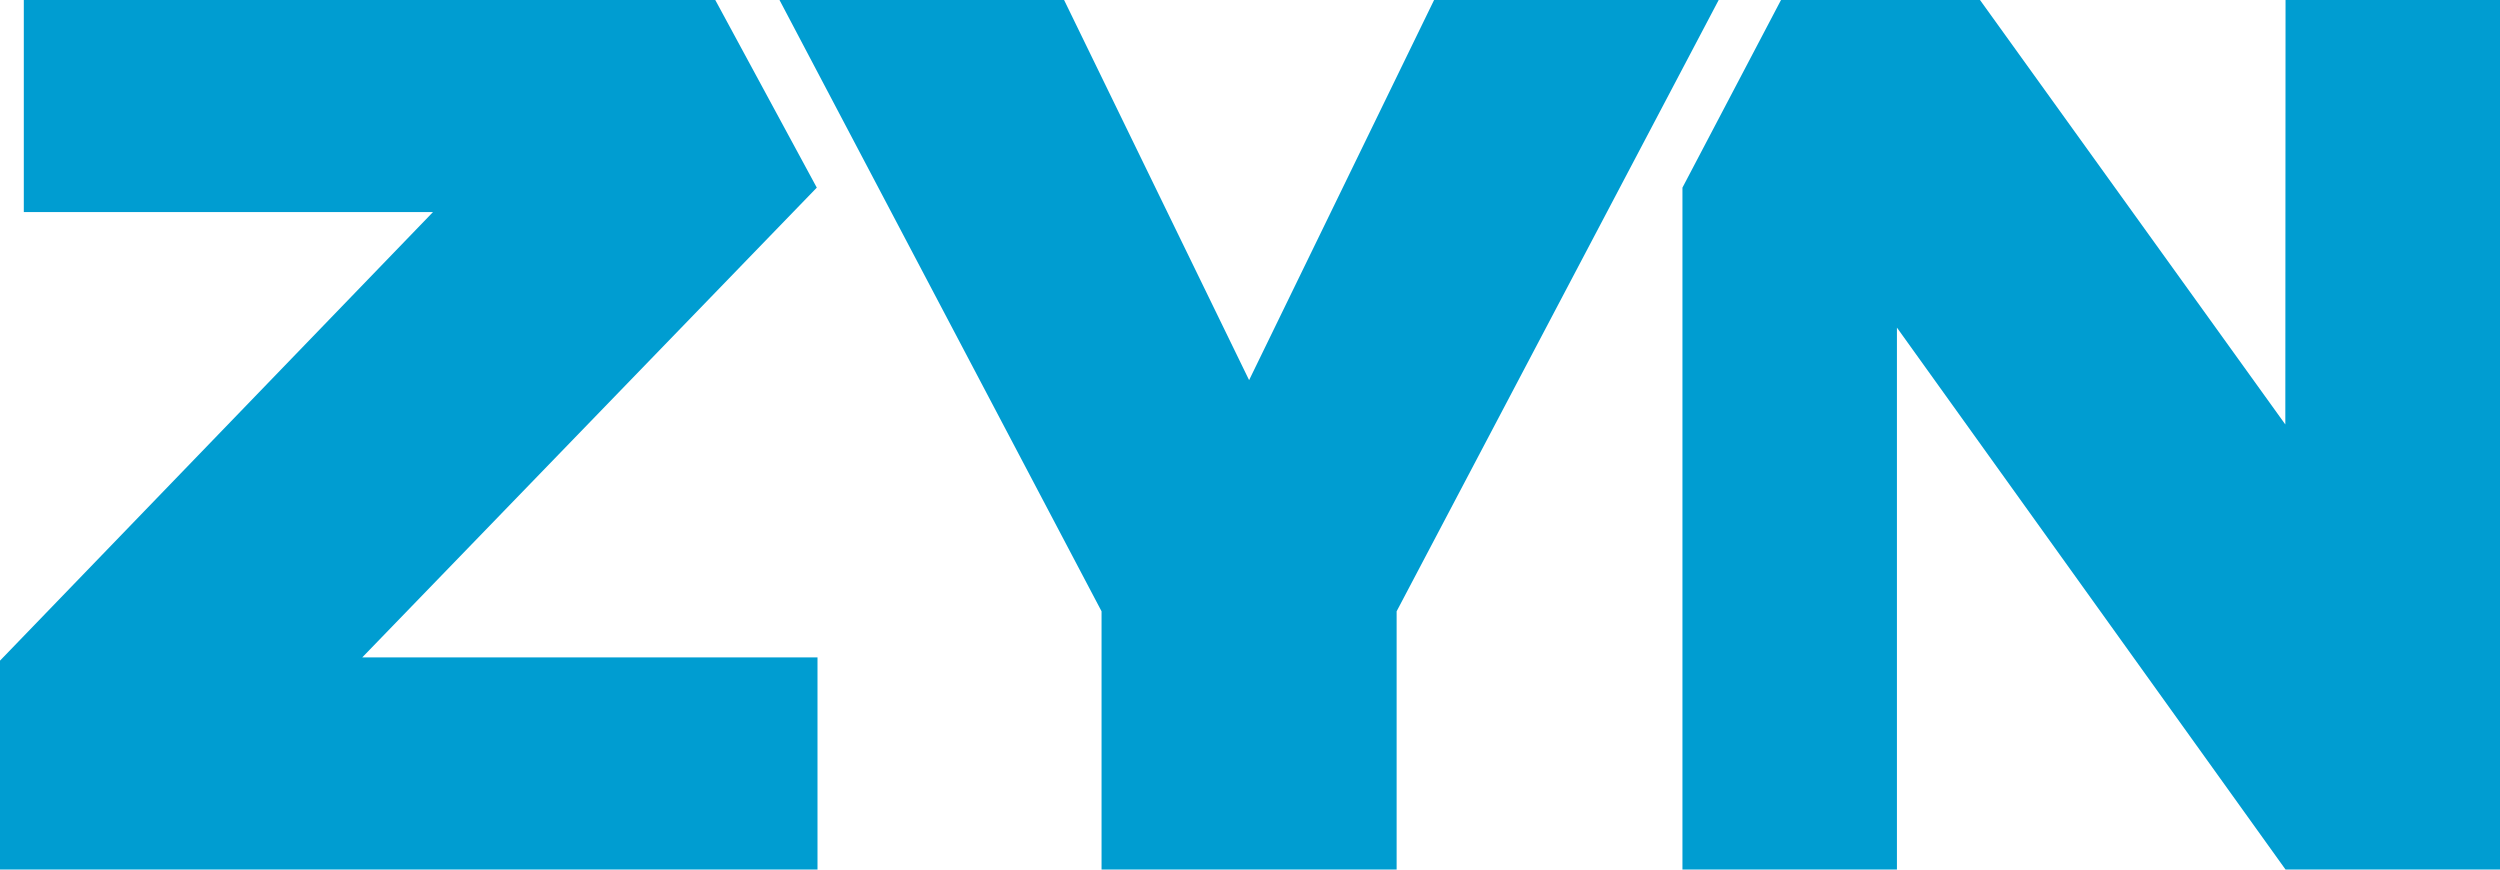
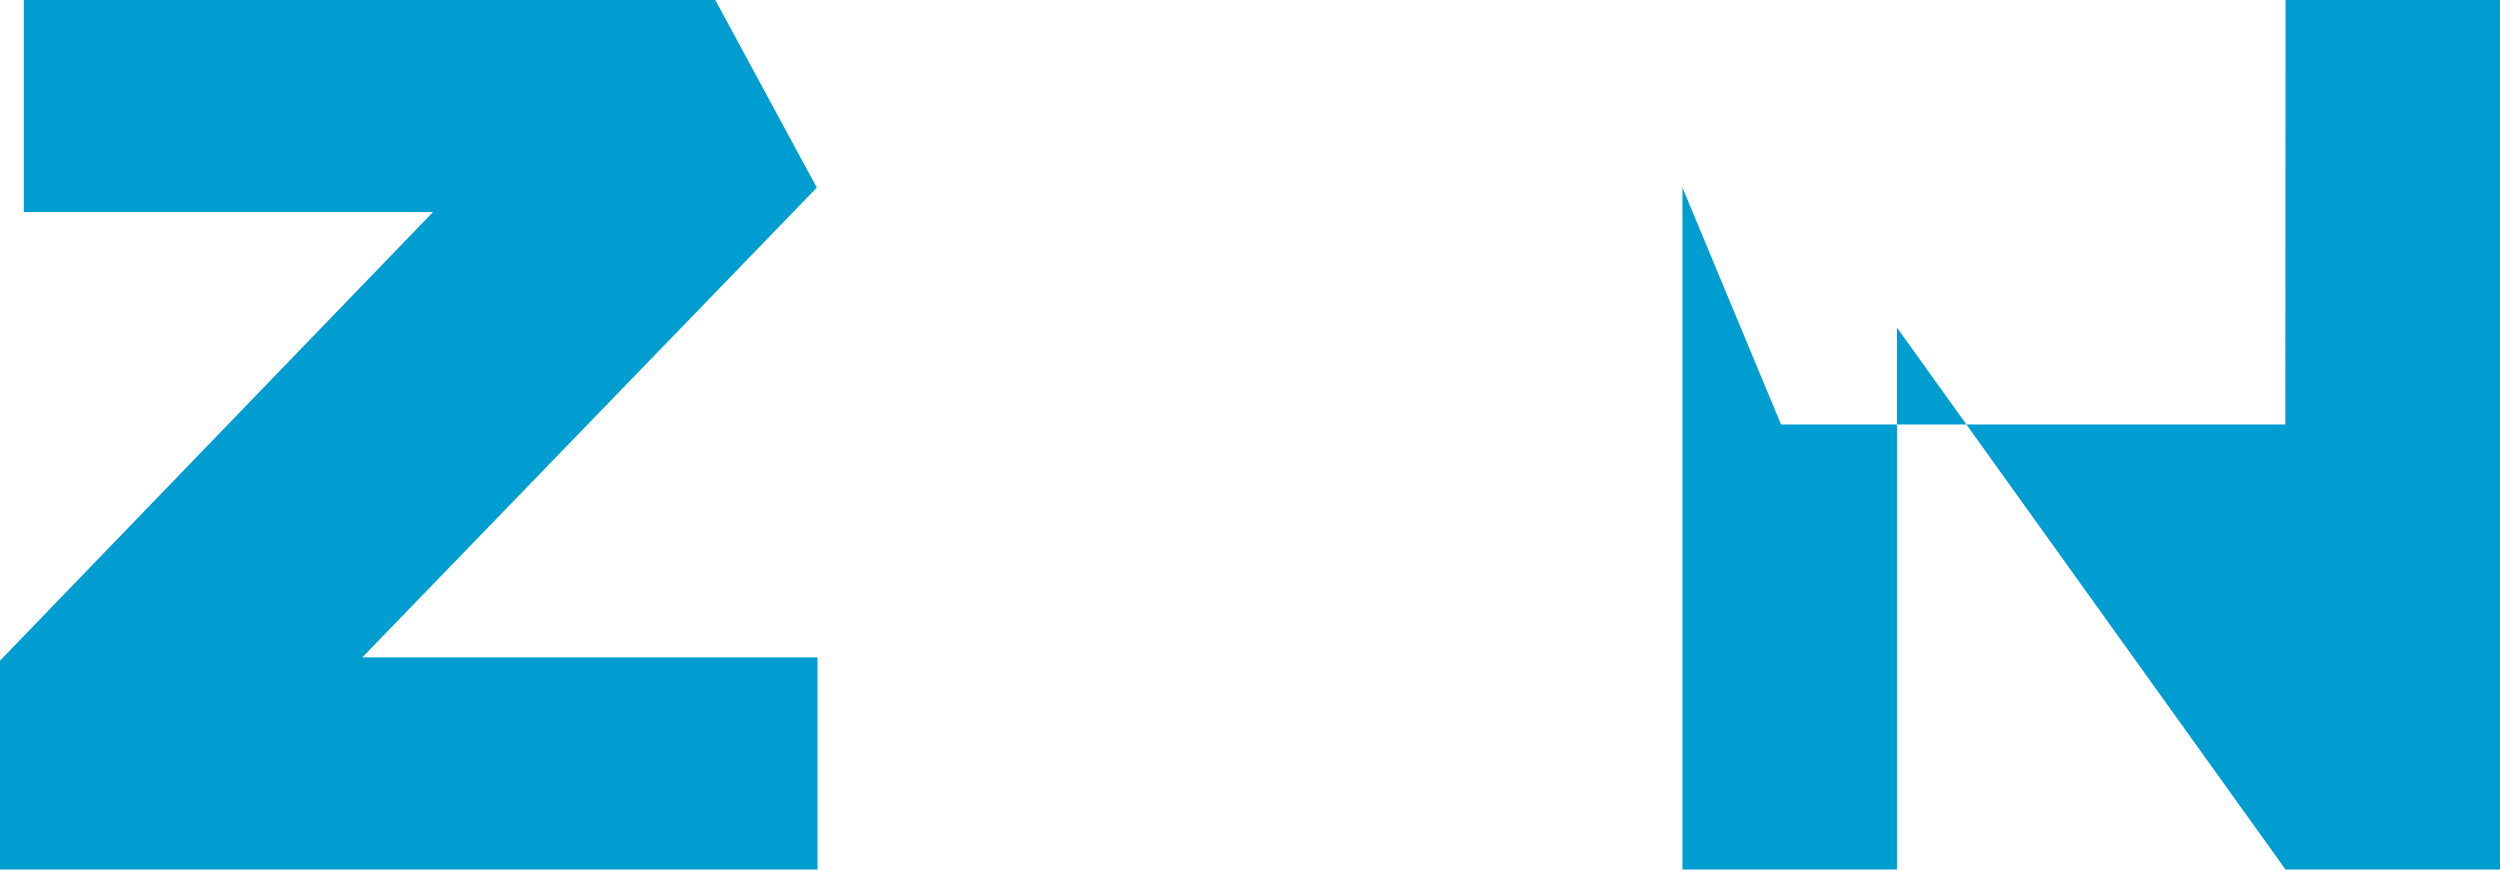
<svg xmlns="http://www.w3.org/2000/svg" width="92" height="32" viewBox="0 0 92 32" fill="none">
  <g id="ZYN_Logo_Blue">
-     <path d="M61.914 31.999H69.807V12.056L84.108 31.999H92V0H84.108L84.1 15.62L72.864 0H65.541L61.914 6.905V31.999Z" fill="#009DD1" />
+     <path d="M61.914 31.999H69.807V12.056L84.108 31.999H92V0H84.108L84.1 15.62H65.541L61.914 6.905V31.999Z" fill="#009DD1" />
    <path d="M26.322 0H0.876V7.805H15.933L0 24.312V31.999H30.084V24.192H13.331L30.058 6.905L26.322 0Z" fill="#009DD1" />
-     <path d="M51.396 32V22.496L63.247 0.001H52.774L45.967 13.989L39.159 0.001H28.686L40.537 22.496V32H51.396Z" fill="#009DD1" />
  </g>
</svg>